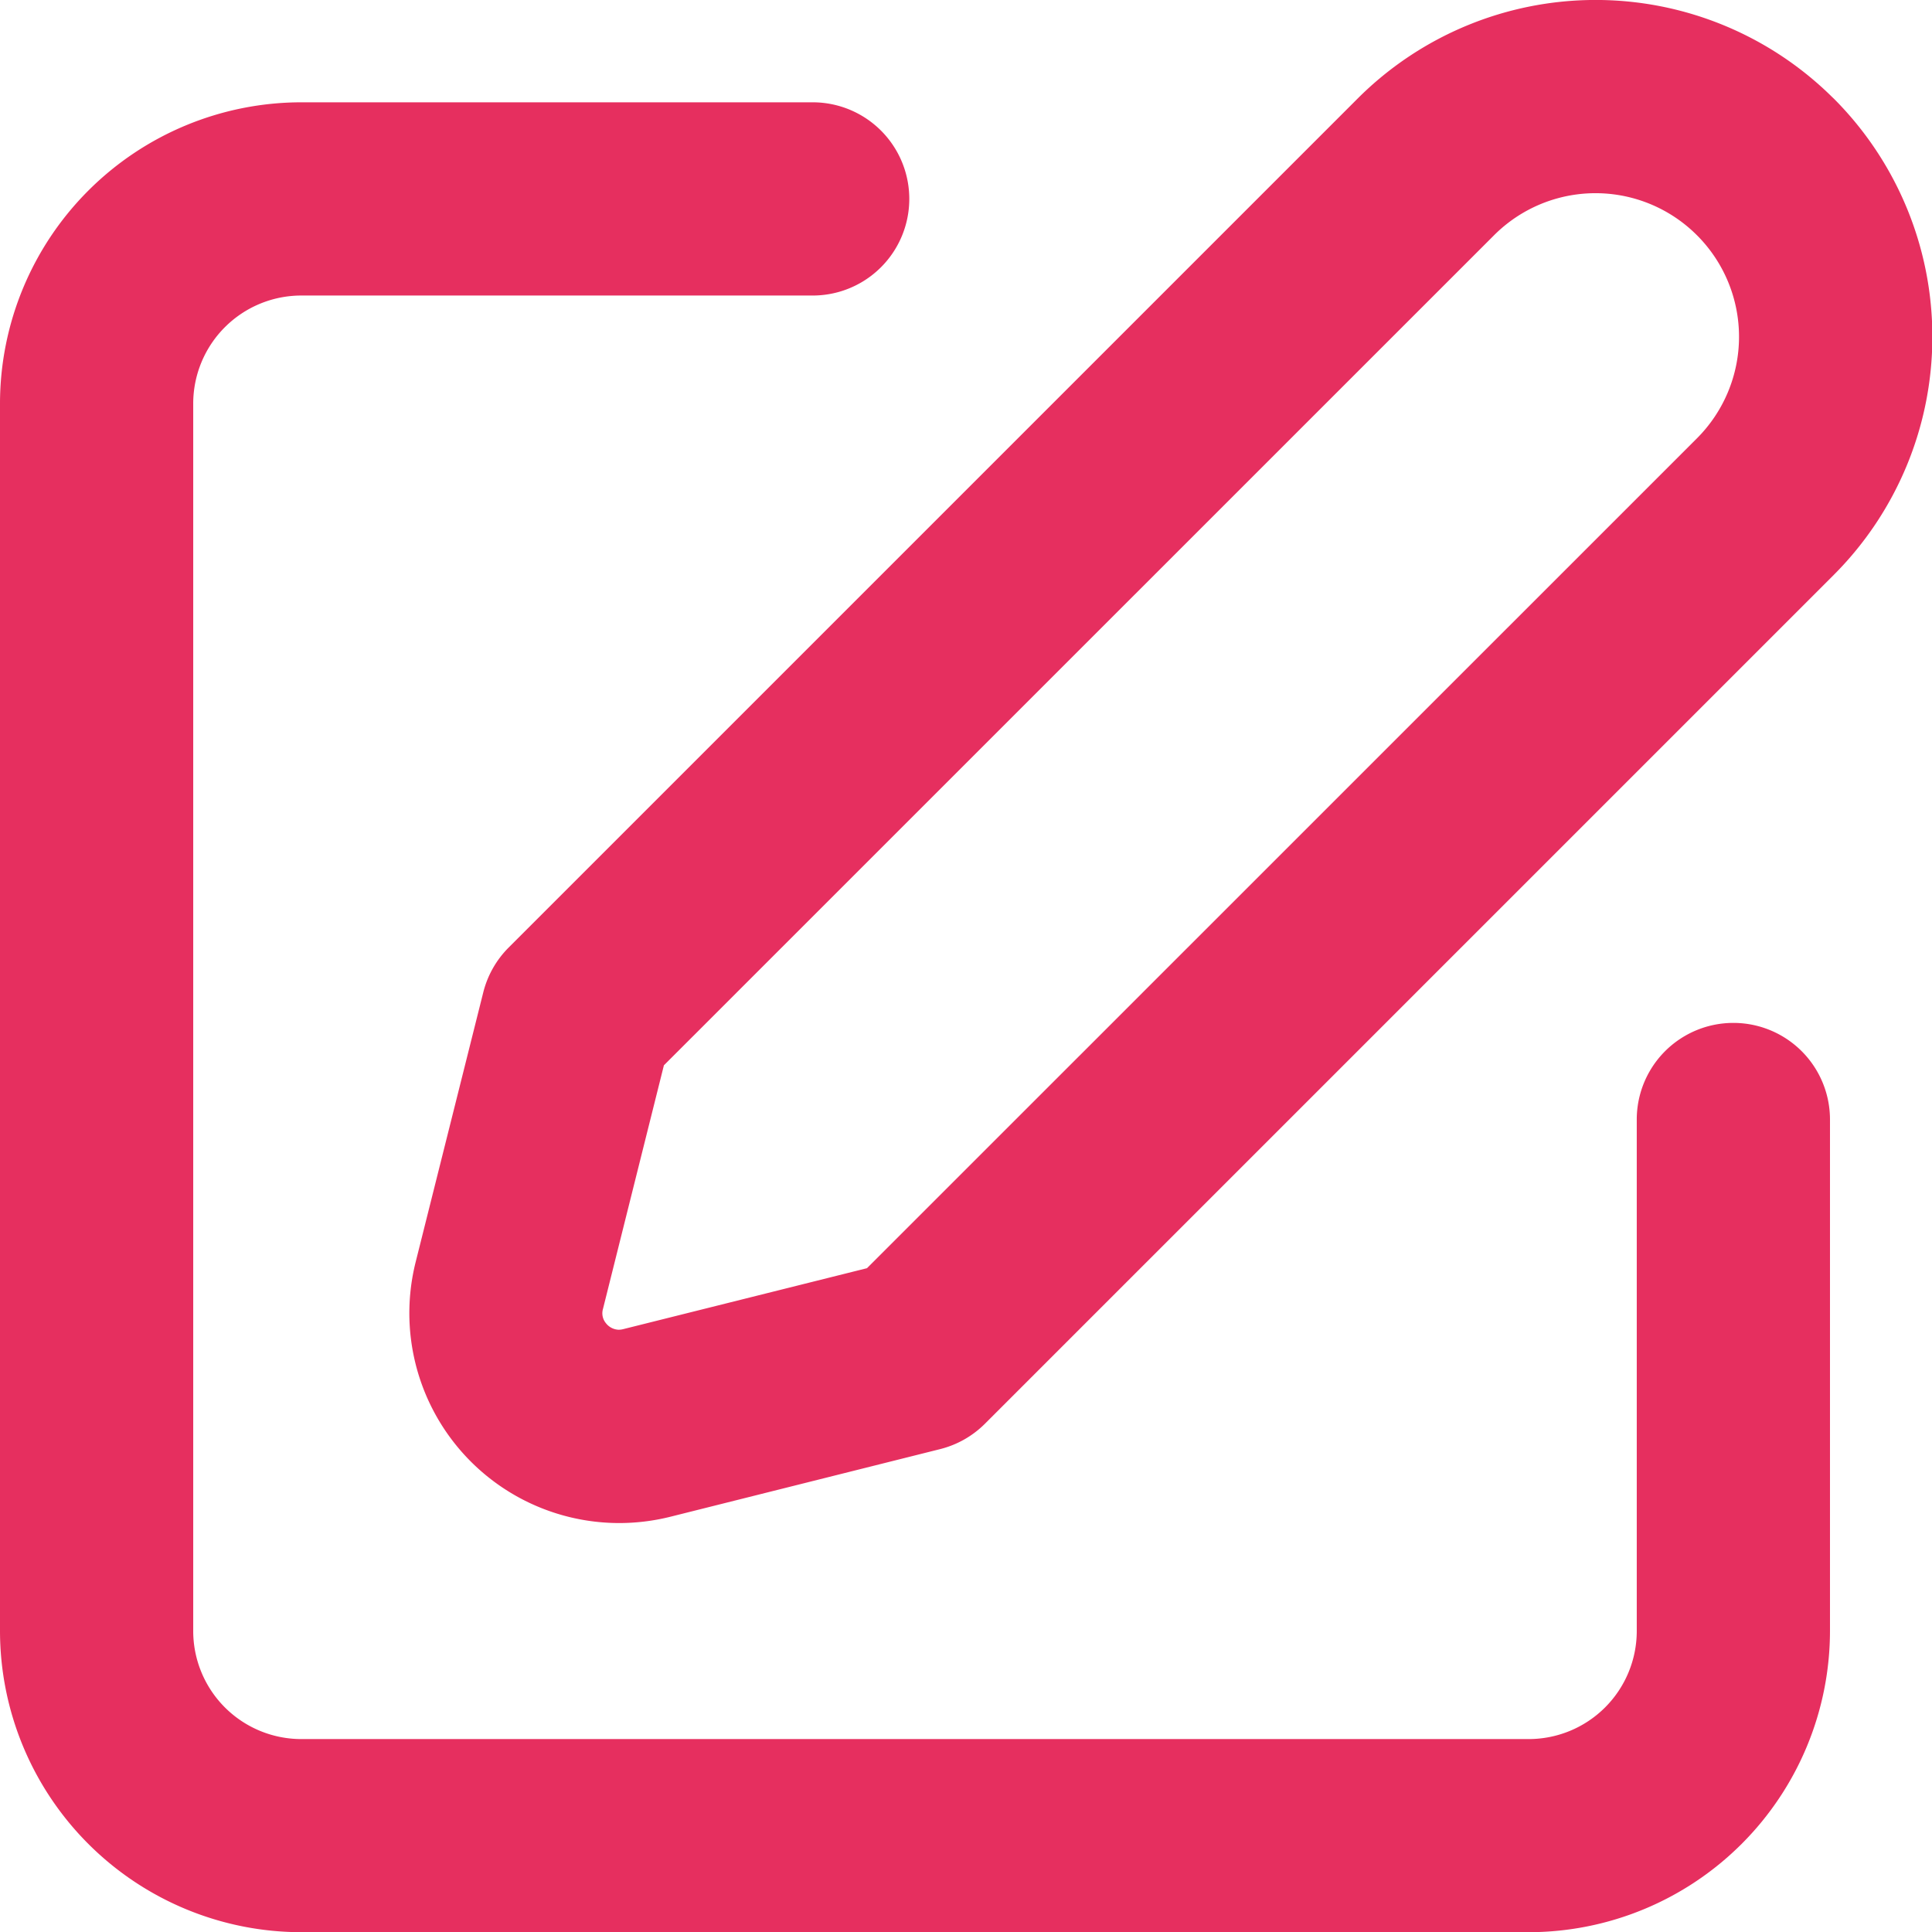
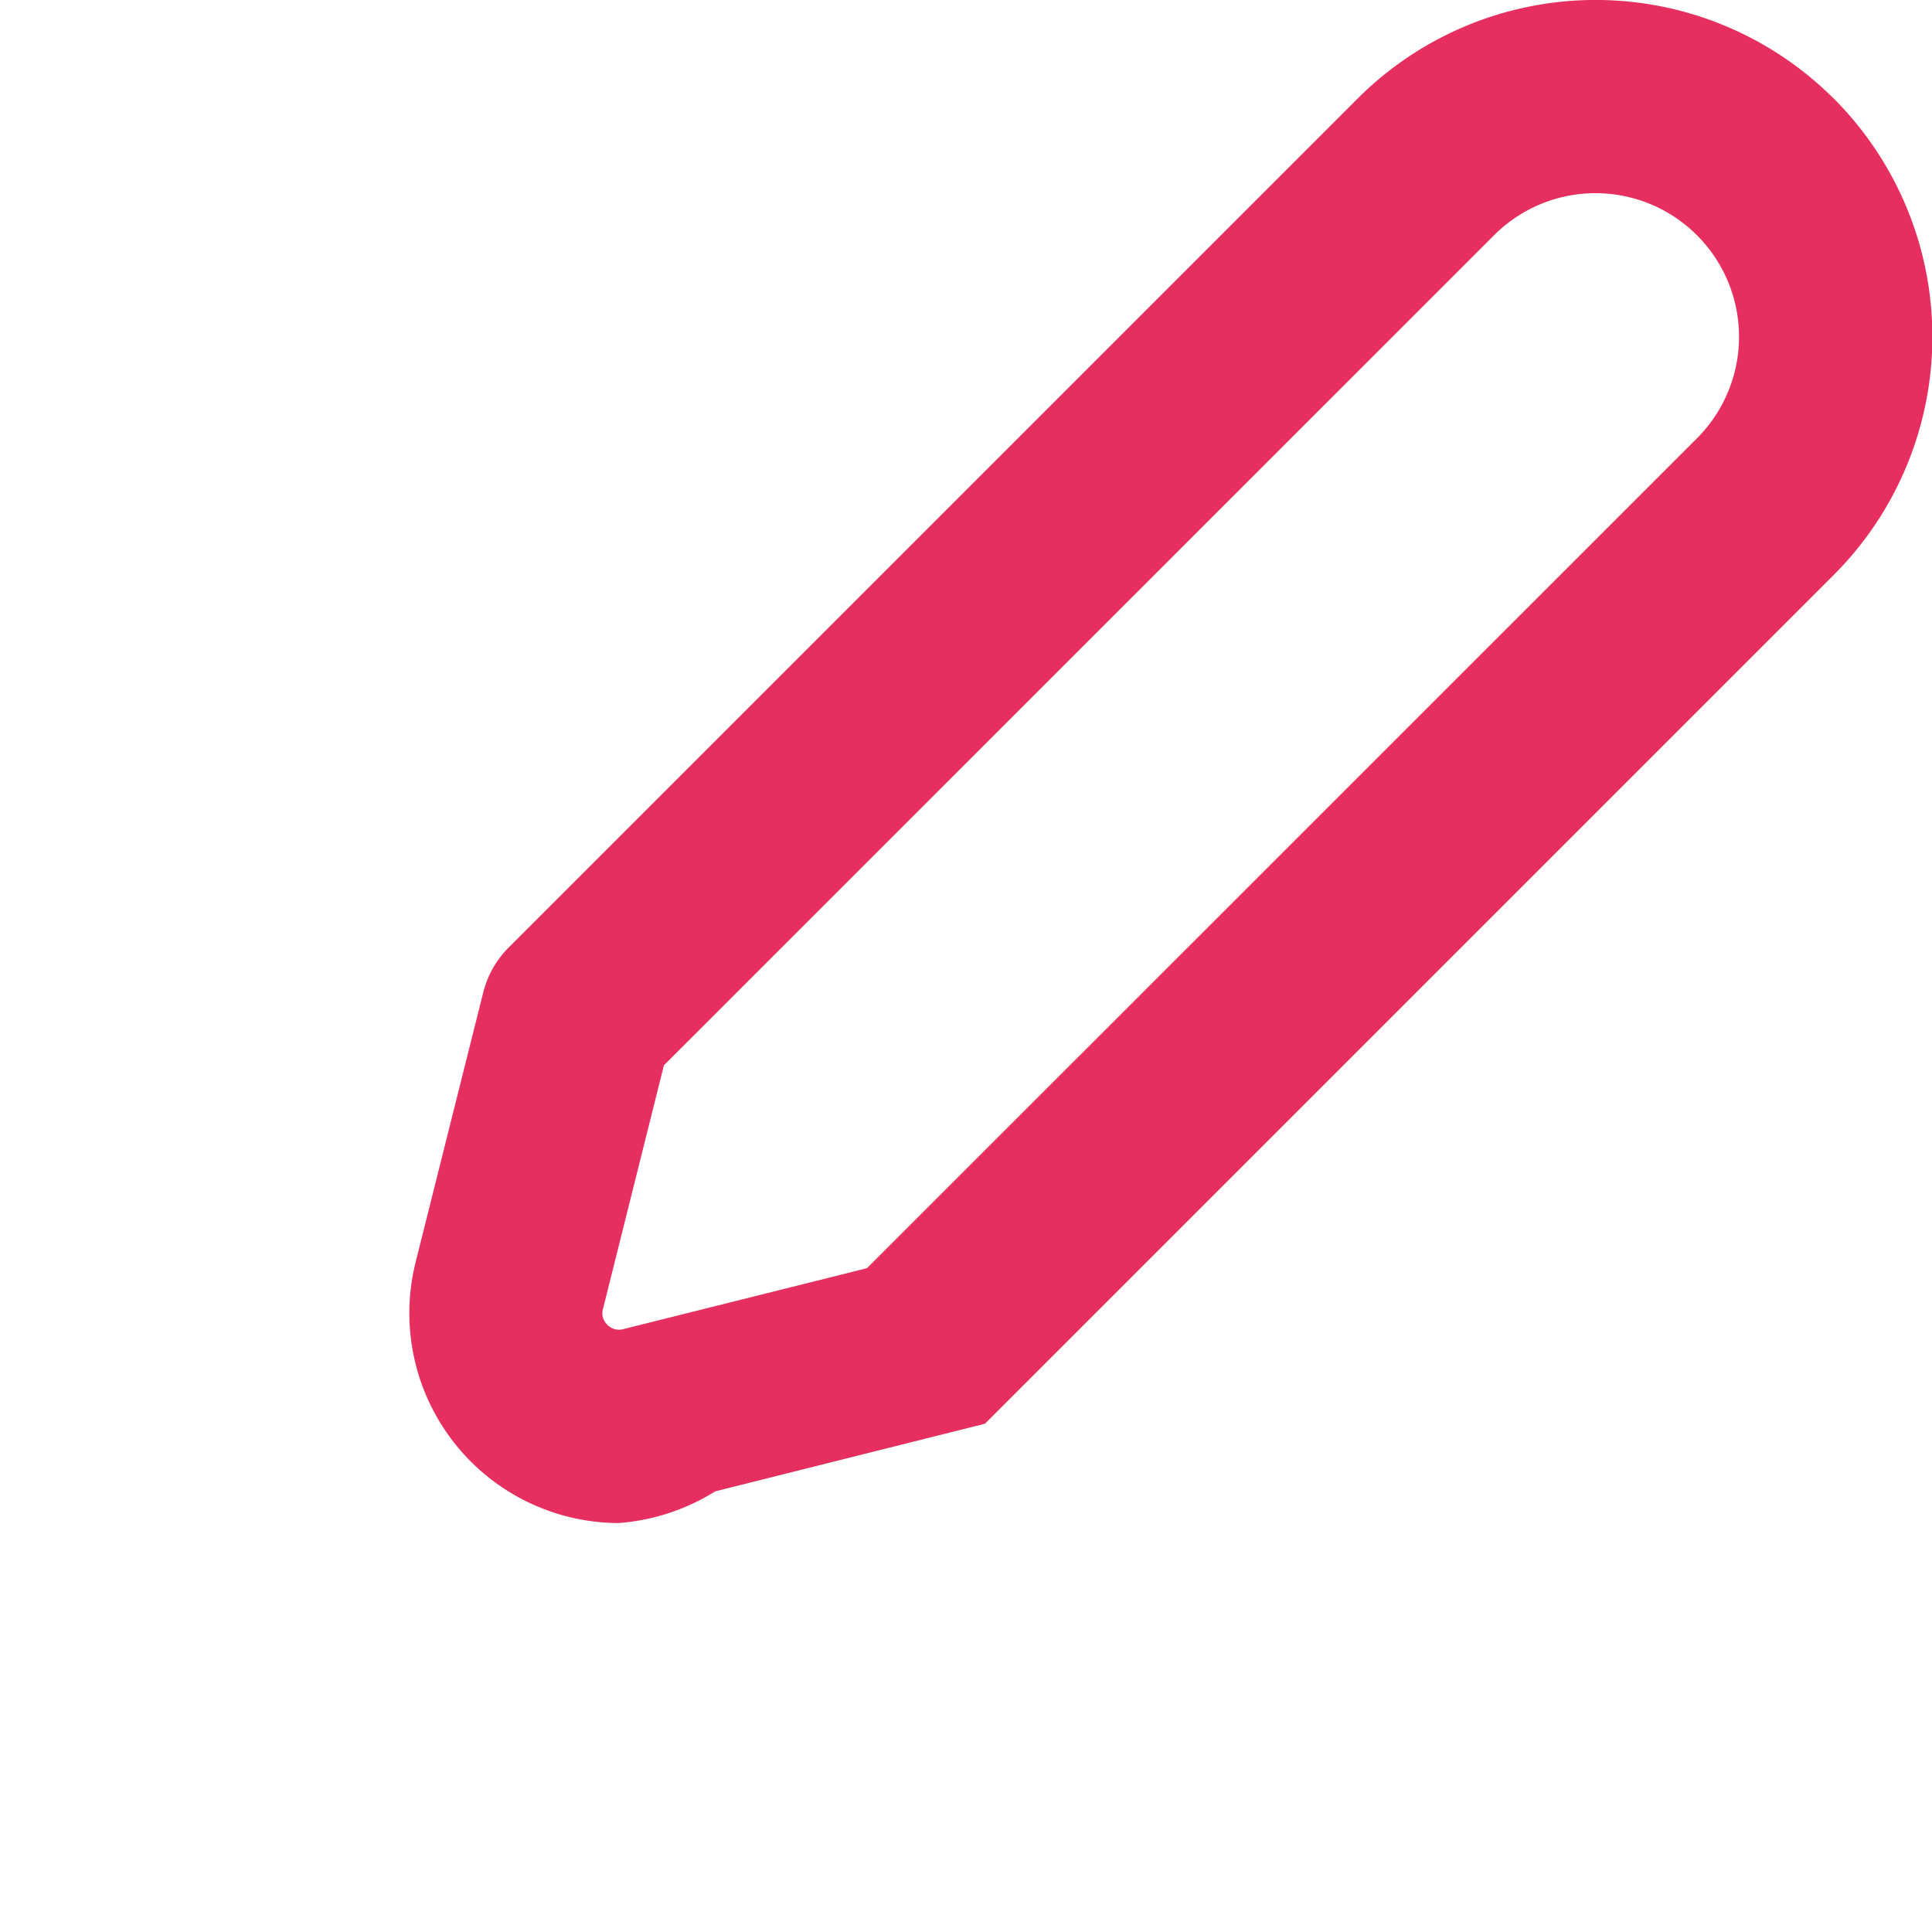
<svg xmlns="http://www.w3.org/2000/svg" width="19.998" height="20" viewBox="0 0 19.998 20">
  <g transform="translate(-535.744 -329.098)">
-     <path d="M362.167,18.765a2.173,2.173,0,0,1-2.1-2.7l.7-2.792a1,1,0,0,1,.263-.465l8.788-8.788a3.484,3.484,0,0,1,4.915-.012l.015.014a3.488,3.488,0,0,1,0,4.927l-8.788,8.788a1,1,0,0,1-.465.263l-2.792.7A2.194,2.194,0,0,1,362.167,18.765Zm.47-4.738-.631,2.523a.16.16,0,0,0,.03.145.175.175,0,0,0,.132.069.194.194,0,0,0,.047-.006l2.524-.631,8.593-8.592a1.486,1.486,0,0,0,.009-2.089l-.011-.011a1.484,1.484,0,0,0-2.1,0Z" transform="translate(179.979 326.098)" fill="#e62f5f" />
-     <path d="M359.824,25.941H347.118A3.121,3.121,0,0,1,344,22.824V10.118A3.121,3.121,0,0,1,347.118,7h5.294a1,1,0,0,1,0,2h-5.294A1.119,1.119,0,0,0,346,10.118V22.824a1.119,1.119,0,0,0,1.118,1.118h12.706a1.119,1.119,0,0,0,1.118-1.118V17.529a1,1,0,0,1,2,0v5.294A3.121,3.121,0,0,1,359.824,25.941Z" transform="translate(191.744 323.157)" fill="#e62f5f" />
+     <path d="M362.167,18.765a2.173,2.173,0,0,1-2.1-2.7l.7-2.792a1,1,0,0,1,.263-.465l8.788-8.788a3.484,3.484,0,0,1,4.915-.012l.015.014a3.488,3.488,0,0,1,0,4.927l-8.788,8.788l-2.792.7A2.194,2.194,0,0,1,362.167,18.765Zm.47-4.738-.631,2.523a.16.16,0,0,0,.03.145.175.175,0,0,0,.132.069.194.194,0,0,0,.047-.006l2.524-.631,8.593-8.592a1.486,1.486,0,0,0,.009-2.089l-.011-.011a1.484,1.484,0,0,0-2.1,0Z" transform="translate(179.979 326.098)" fill="#e62f5f" />
  </g>
</svg>